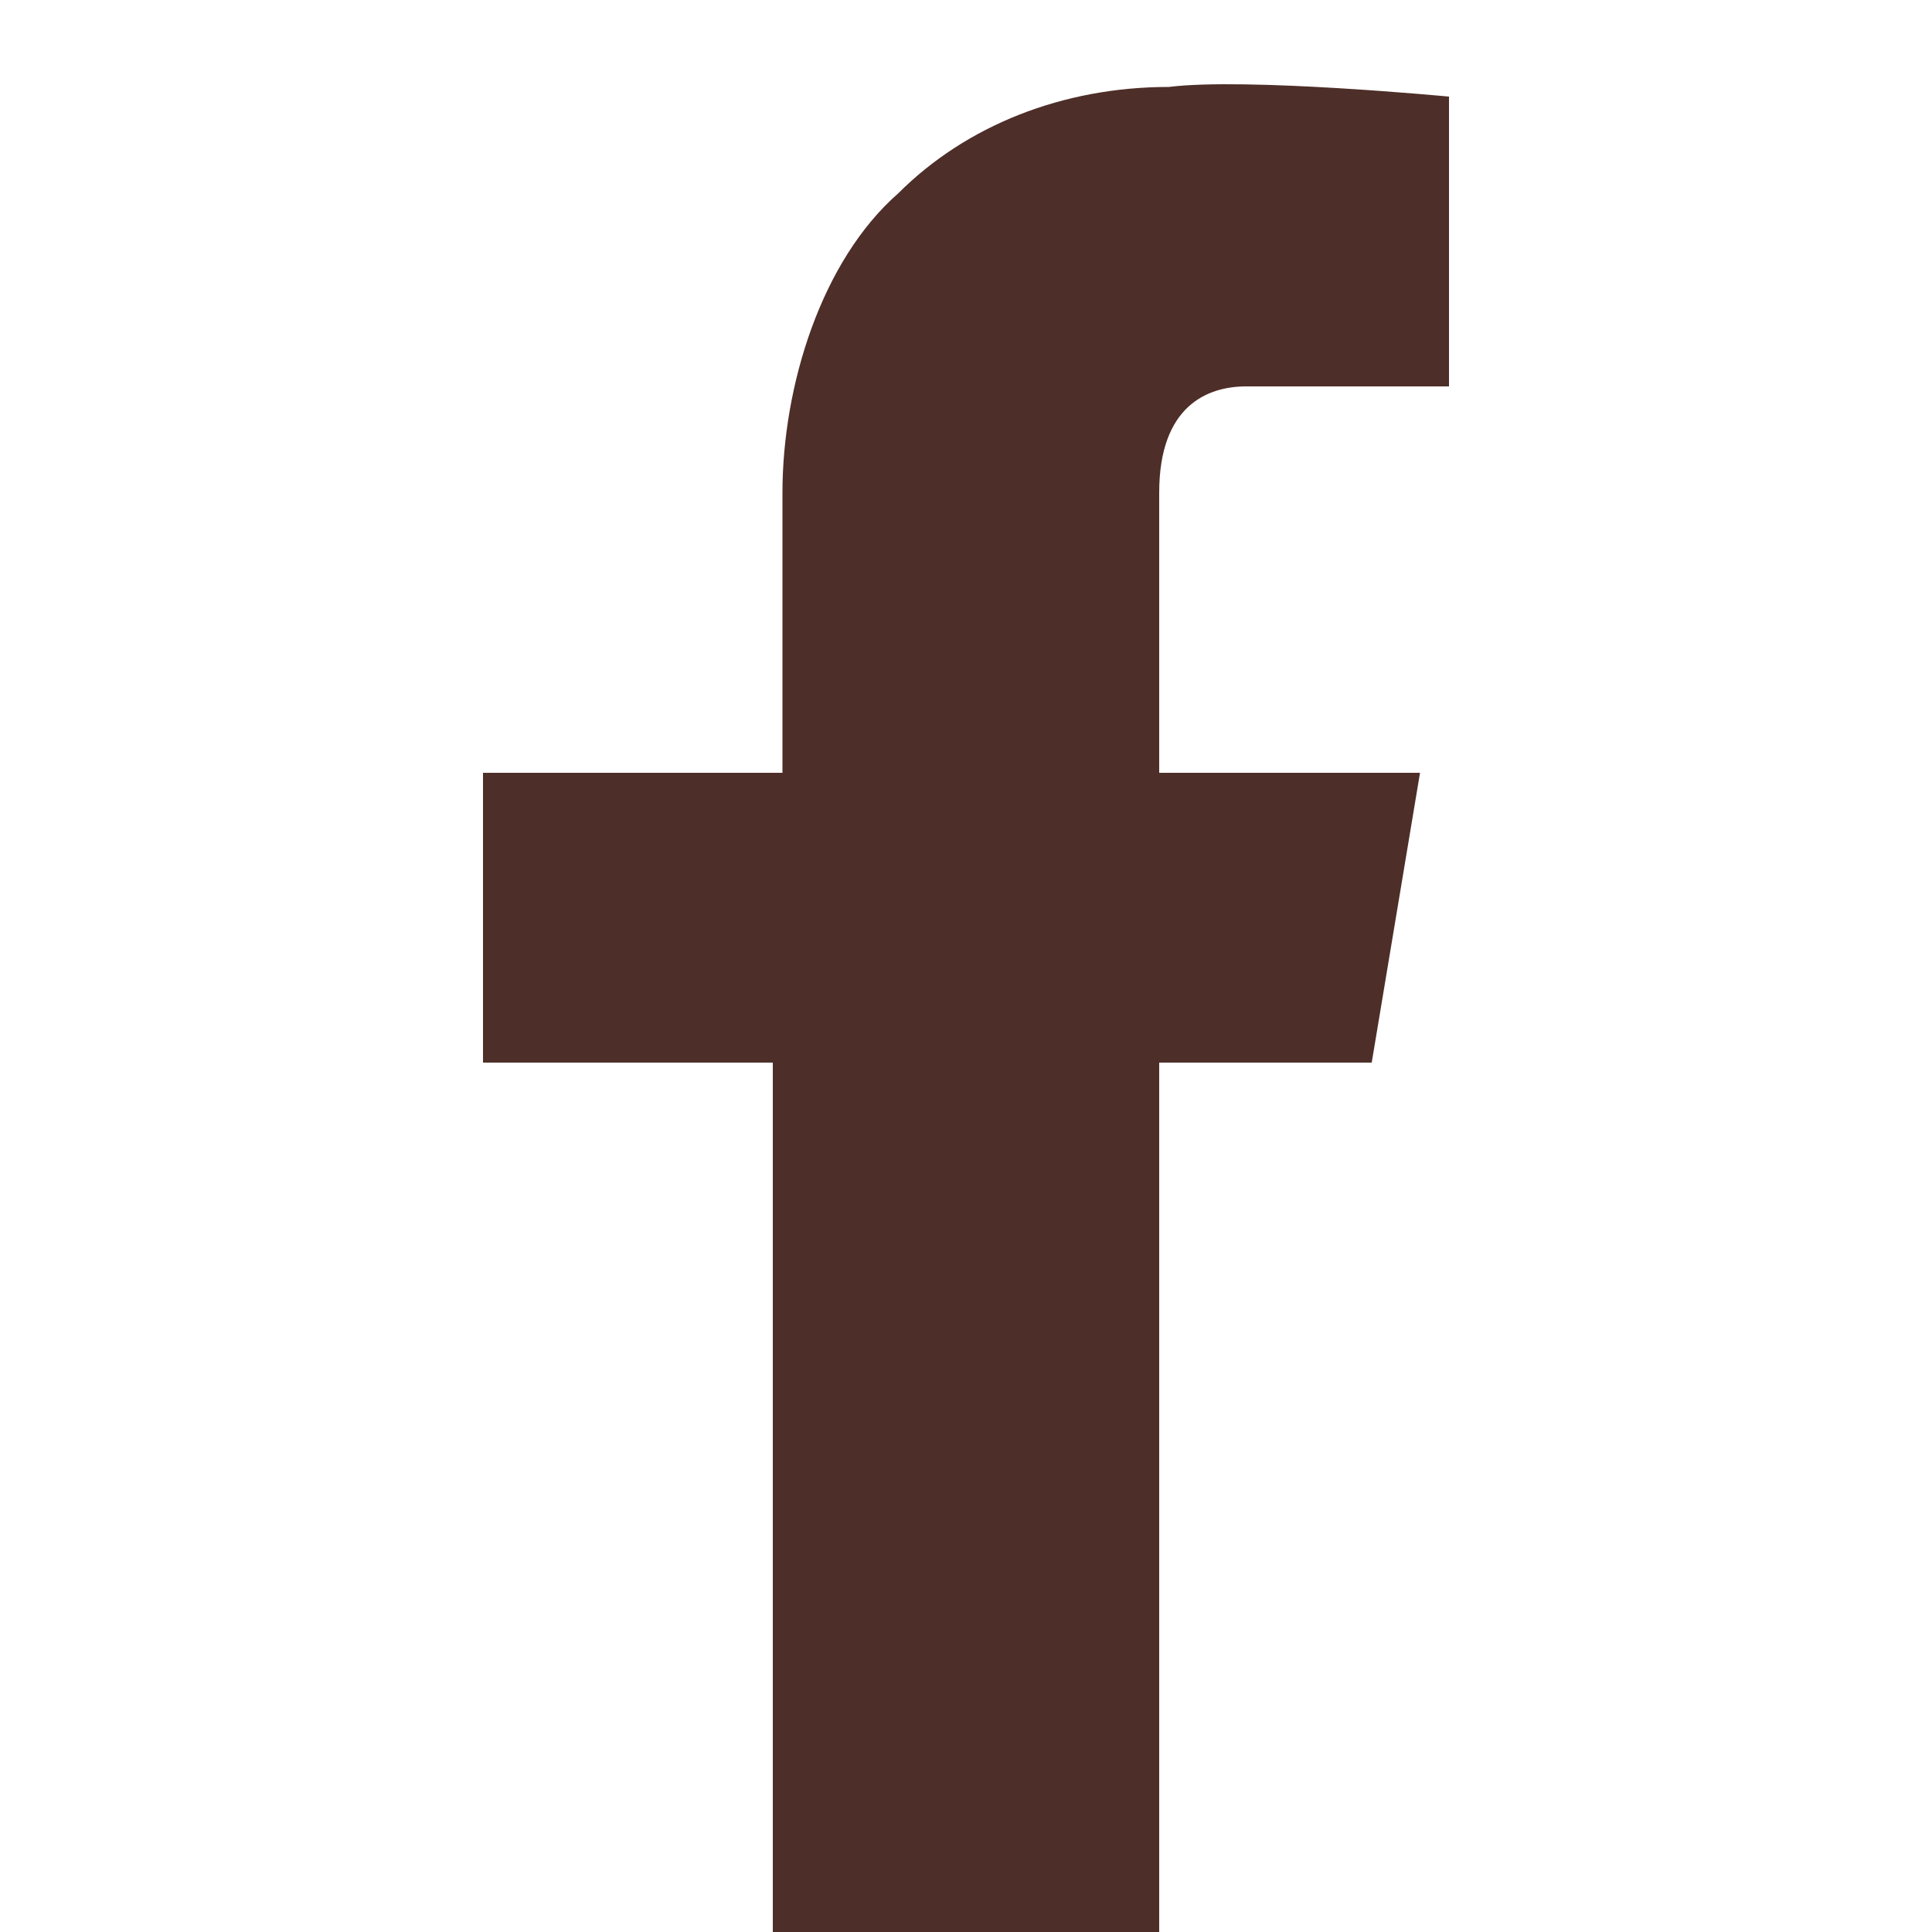
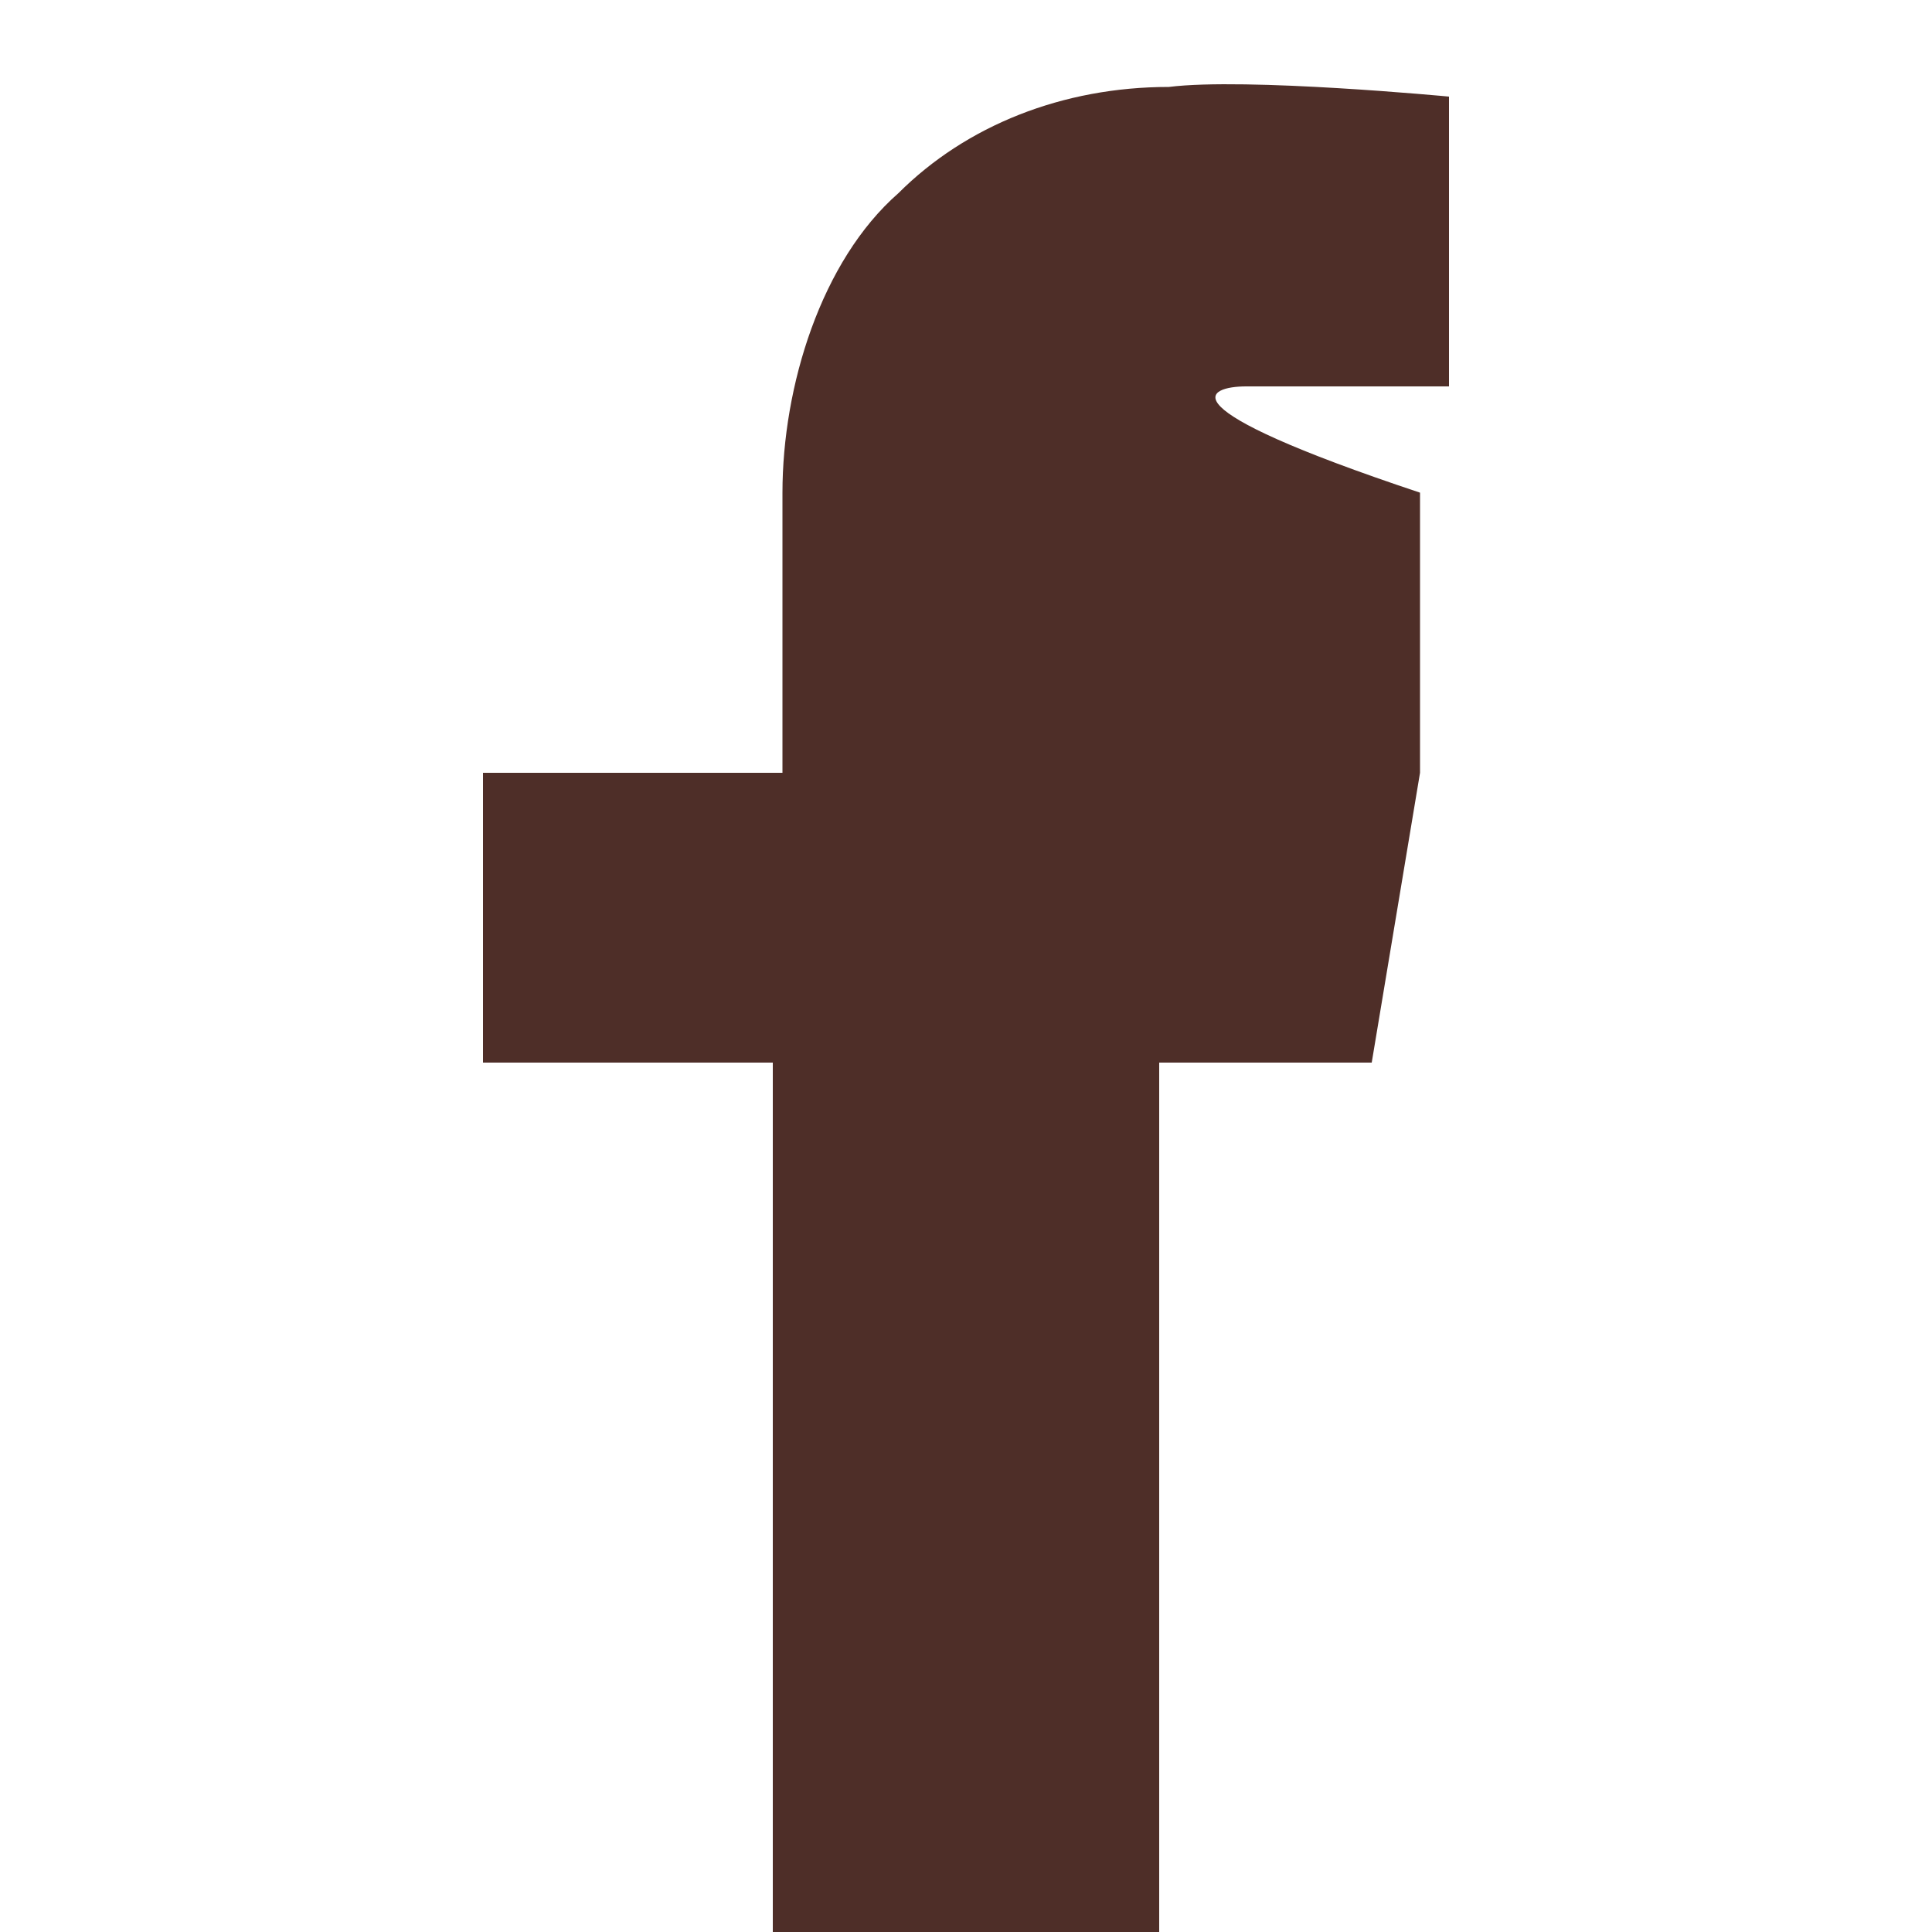
<svg xmlns="http://www.w3.org/2000/svg" version="1.1" id="Layer_1" x="0px" y="0px" viewBox="0 0 20 20" style="enable-background:new 0 0 20 20;" xml:space="preserve">
  <style type="text/css">
	.st0{fill:#4E2E28;}
</style>
-   <path id="XMLID_11_" class="st0" d="M12.1,0.9C11,0.9,10,1.3,9.3,2C8.5,2.7,8.1,4,8.1,5.1V8H5v3h3v9h4v-9h2.2l0.5-3H12V5.1  C12,4.2,12.5,4,12.9,4H15V1C15,1,12.9,0.8,12.1,0.9z" />
+   <path id="XMLID_11_" class="st0" d="M12.1,0.9C11,0.9,10,1.3,9.3,2C8.5,2.7,8.1,4,8.1,5.1V8H5v3h3v9h4v-9h2.2l0.5-3V5.1  C12,4.2,12.5,4,12.9,4H15V1C15,1,12.9,0.8,12.1,0.9z" />
</svg>